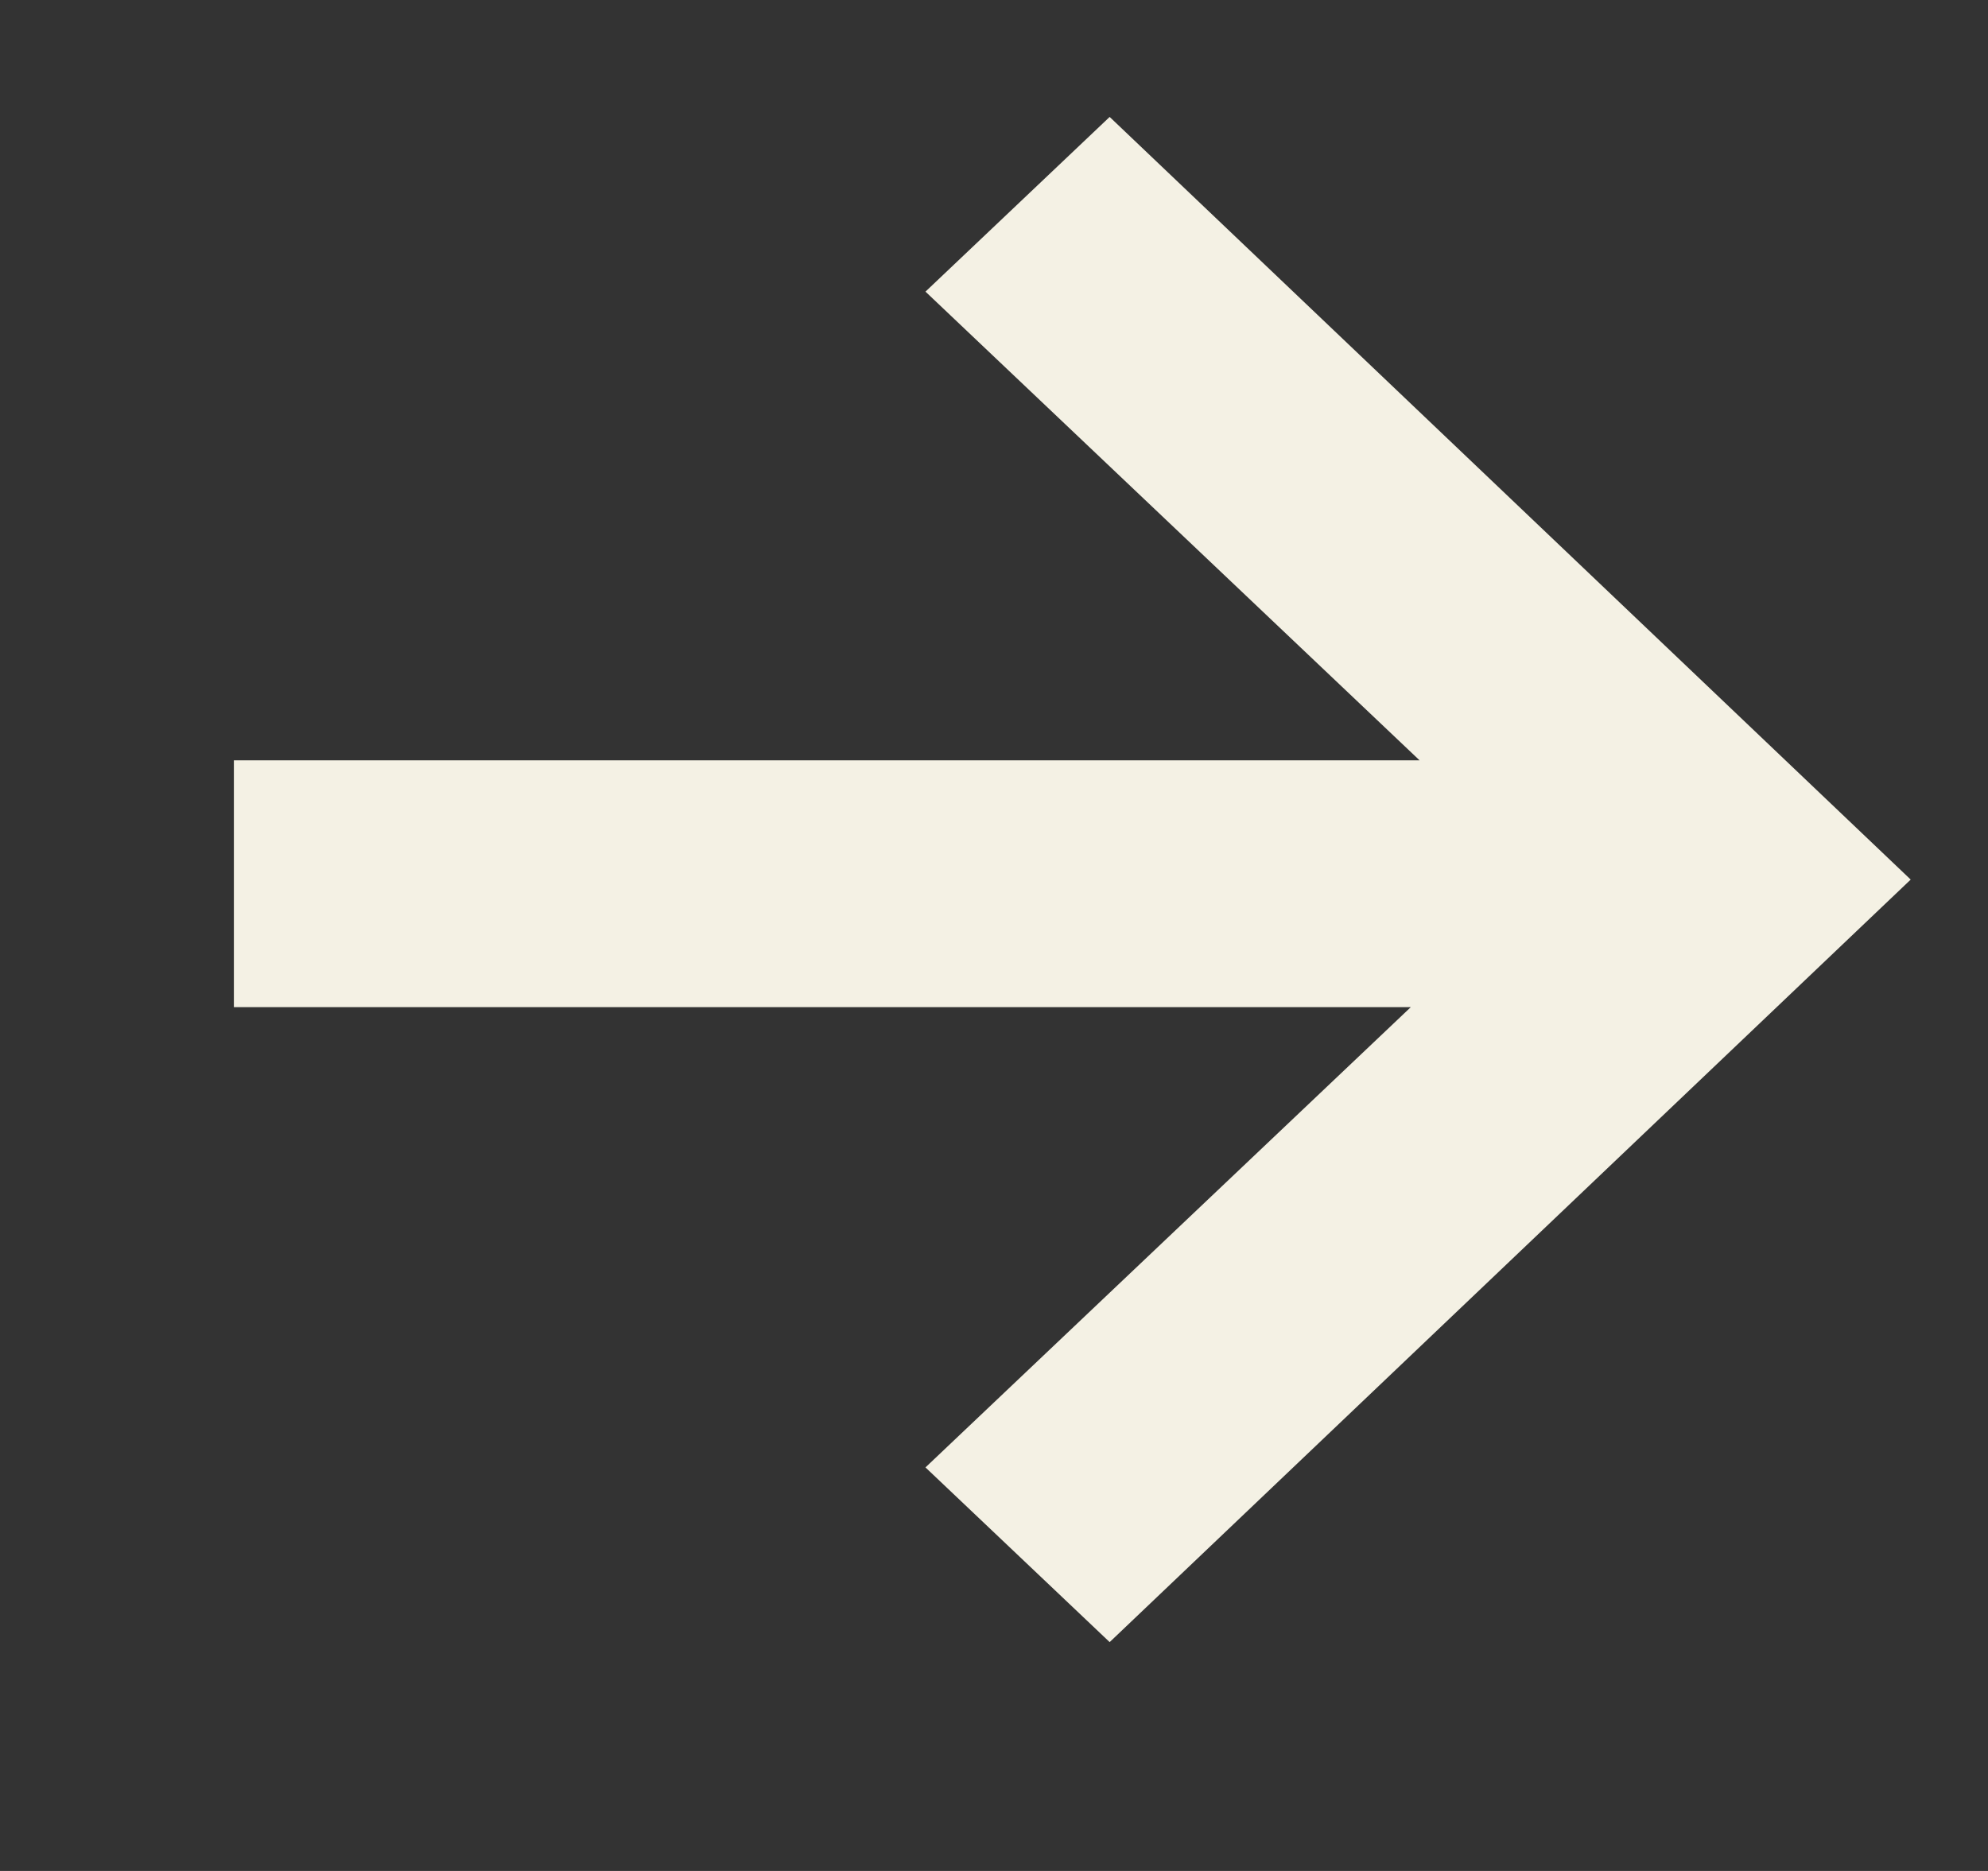
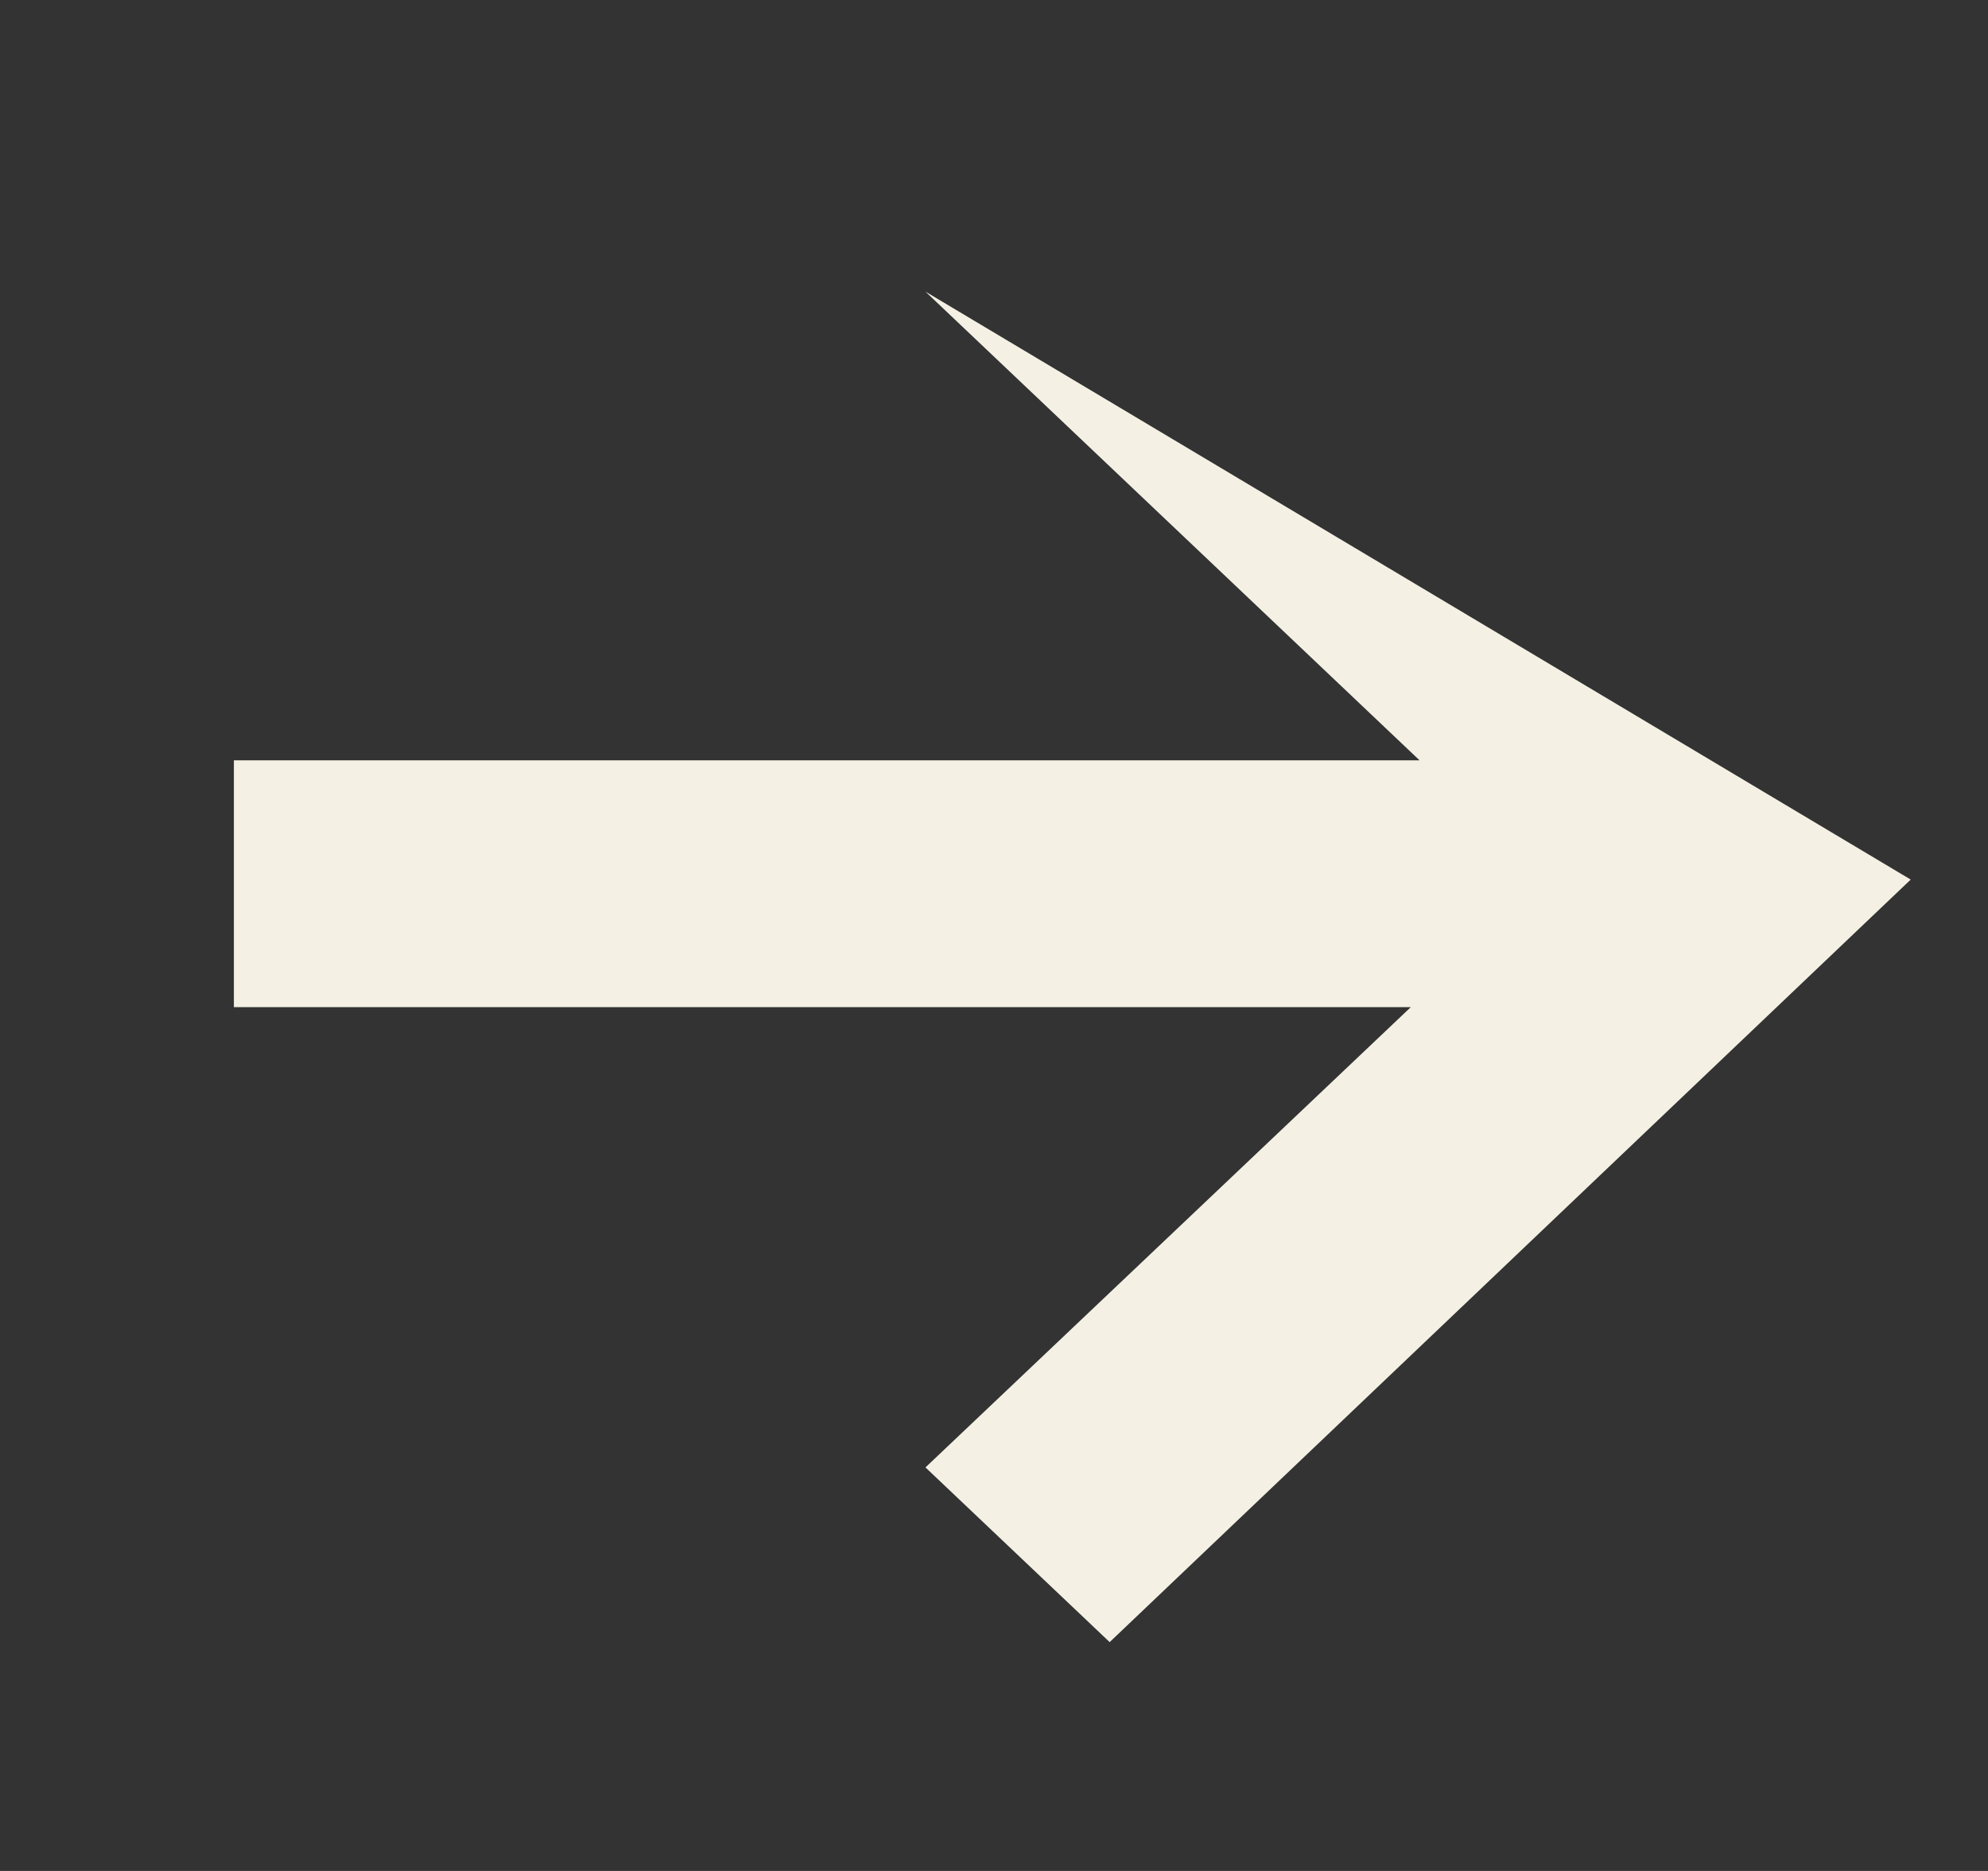
<svg xmlns="http://www.w3.org/2000/svg" width="17" height="16" viewBox="0 0 17 16" fill="none">
  <rect x="0" y="0" width="17" height="16" fill="#333333" stroke="none" />
-   <path d="M7.914 2.494L12.139 6.502L2 6.502L2 8.613L12.064 8.613L7.914 12.549L9.489 14.043L16.339 7.522L9.489 1L7.914 2.494Z" fill="#F4F1E4" />
+   <path d="M7.914 2.494L12.139 6.502L2 6.502L2 8.613L12.064 8.613L7.914 12.549L9.489 14.043L16.339 7.522L7.914 2.494Z" fill="#F4F1E4" />
</svg>